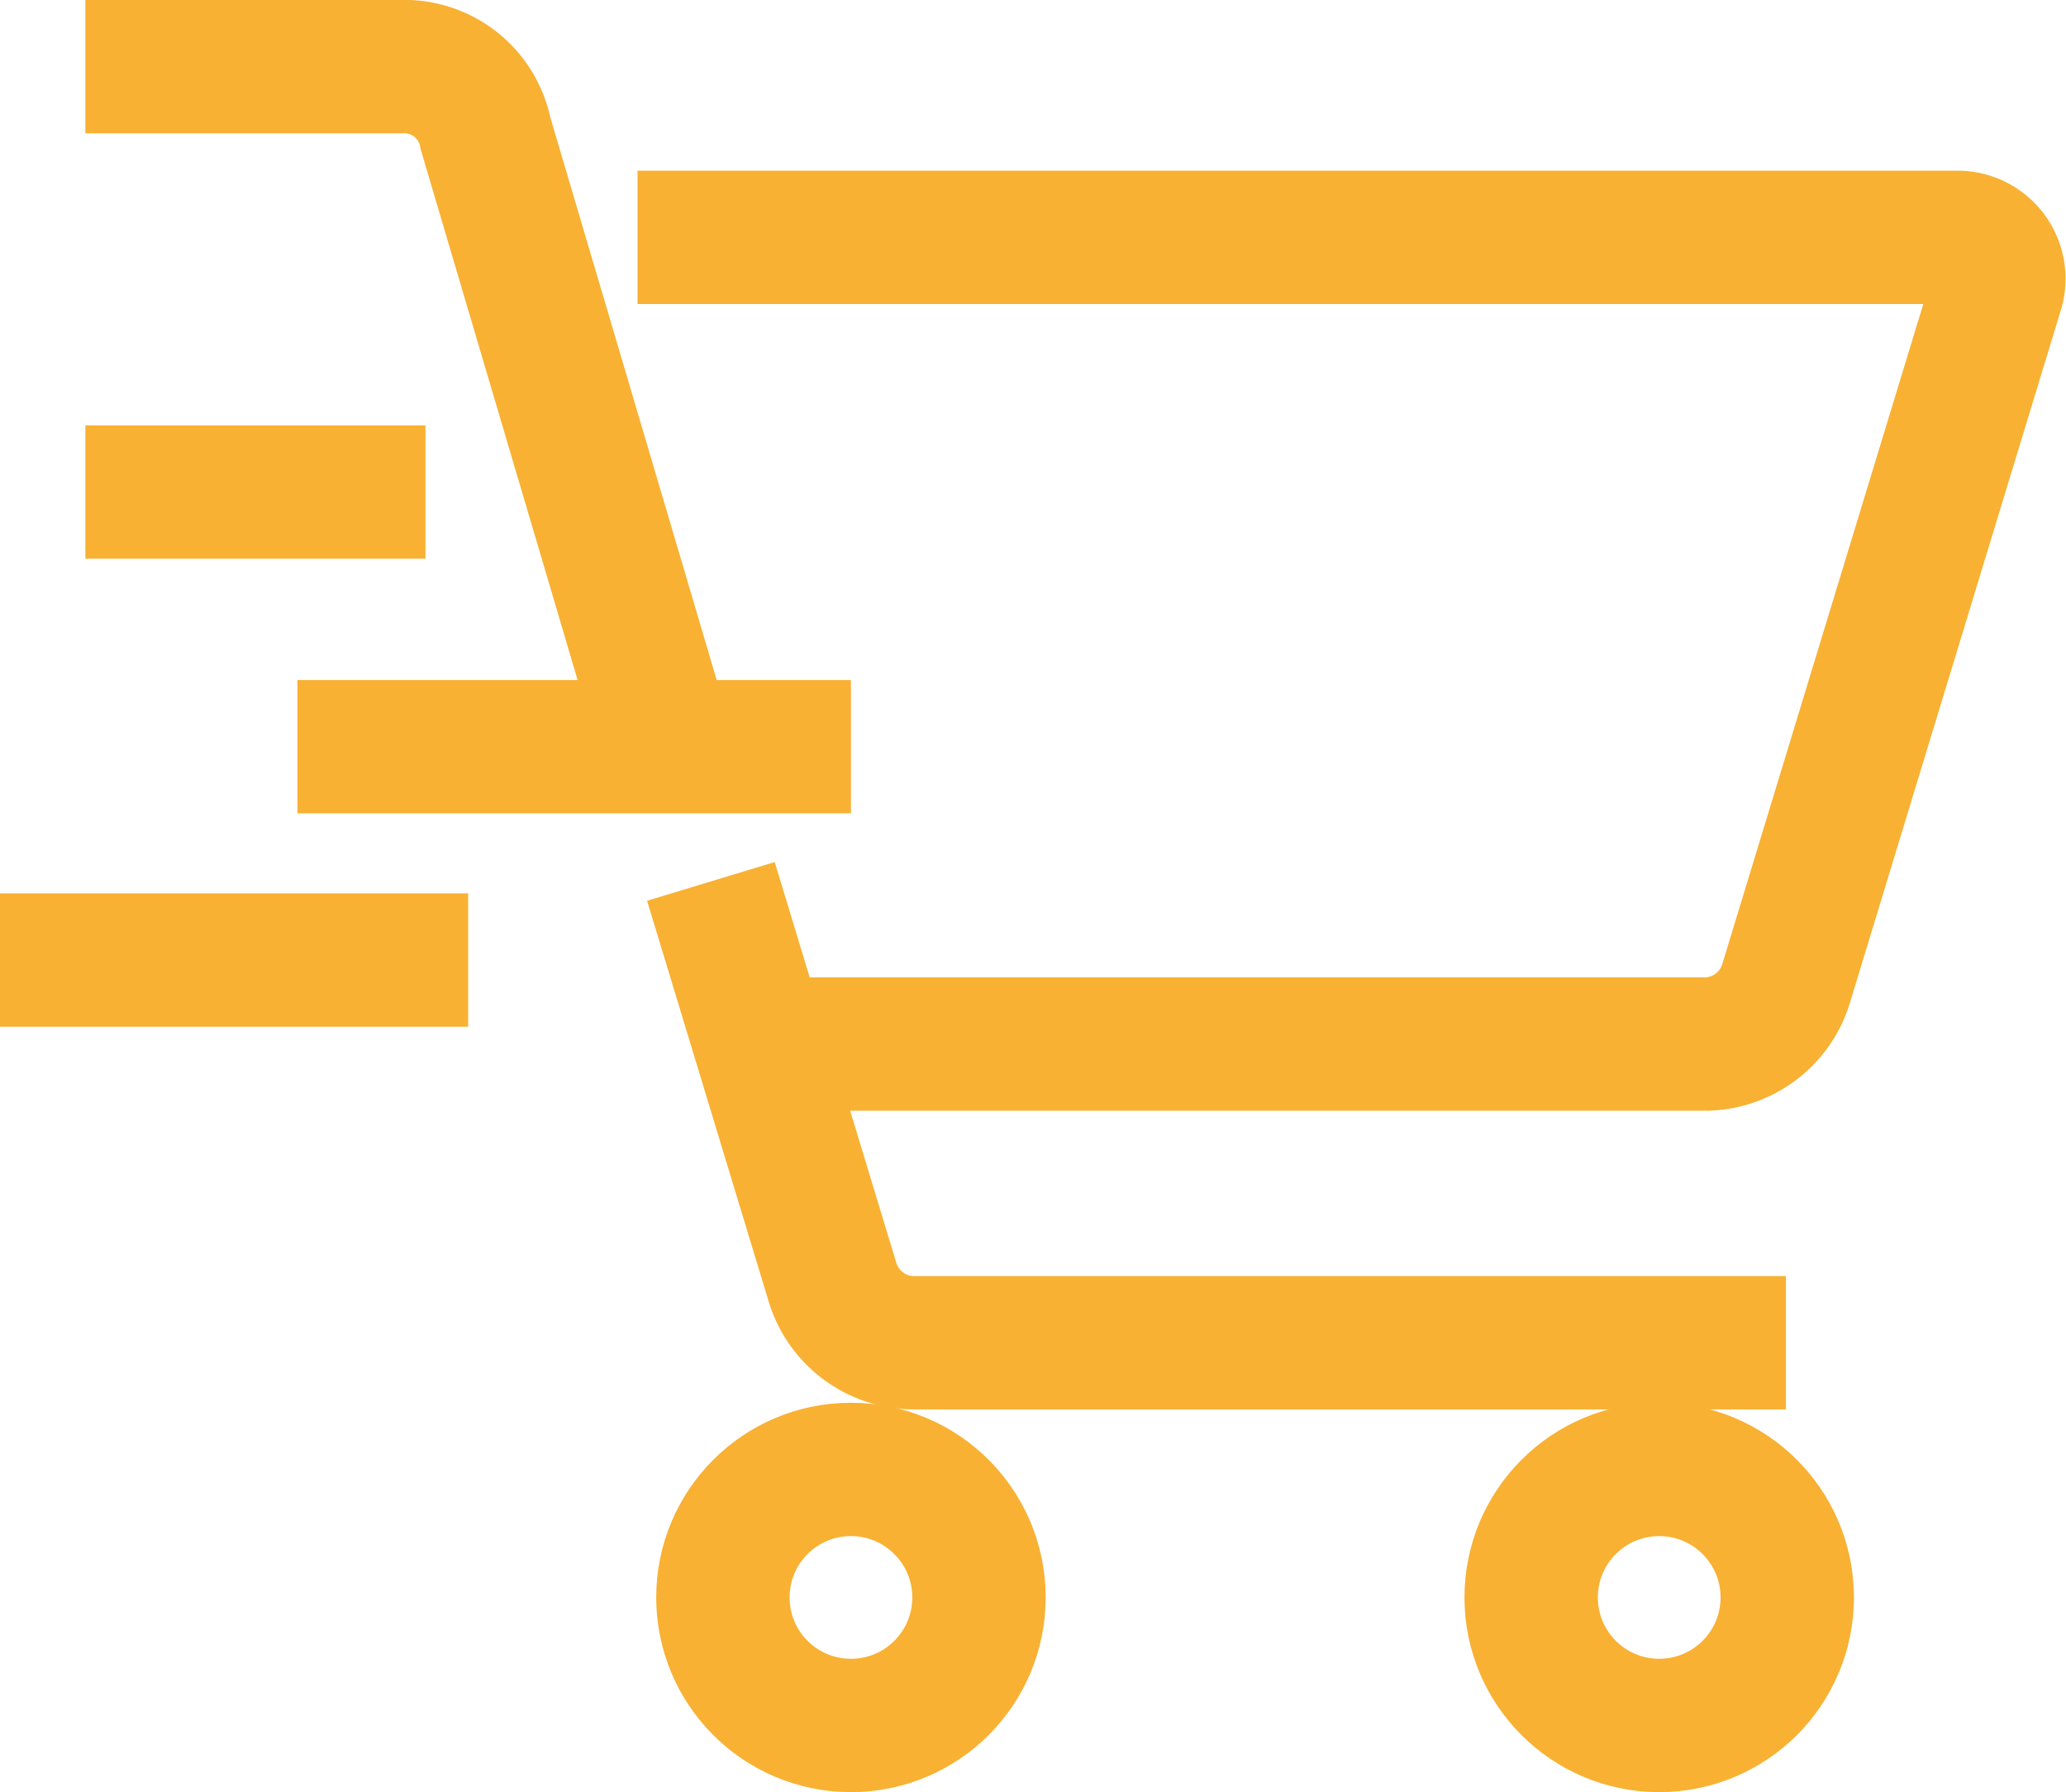
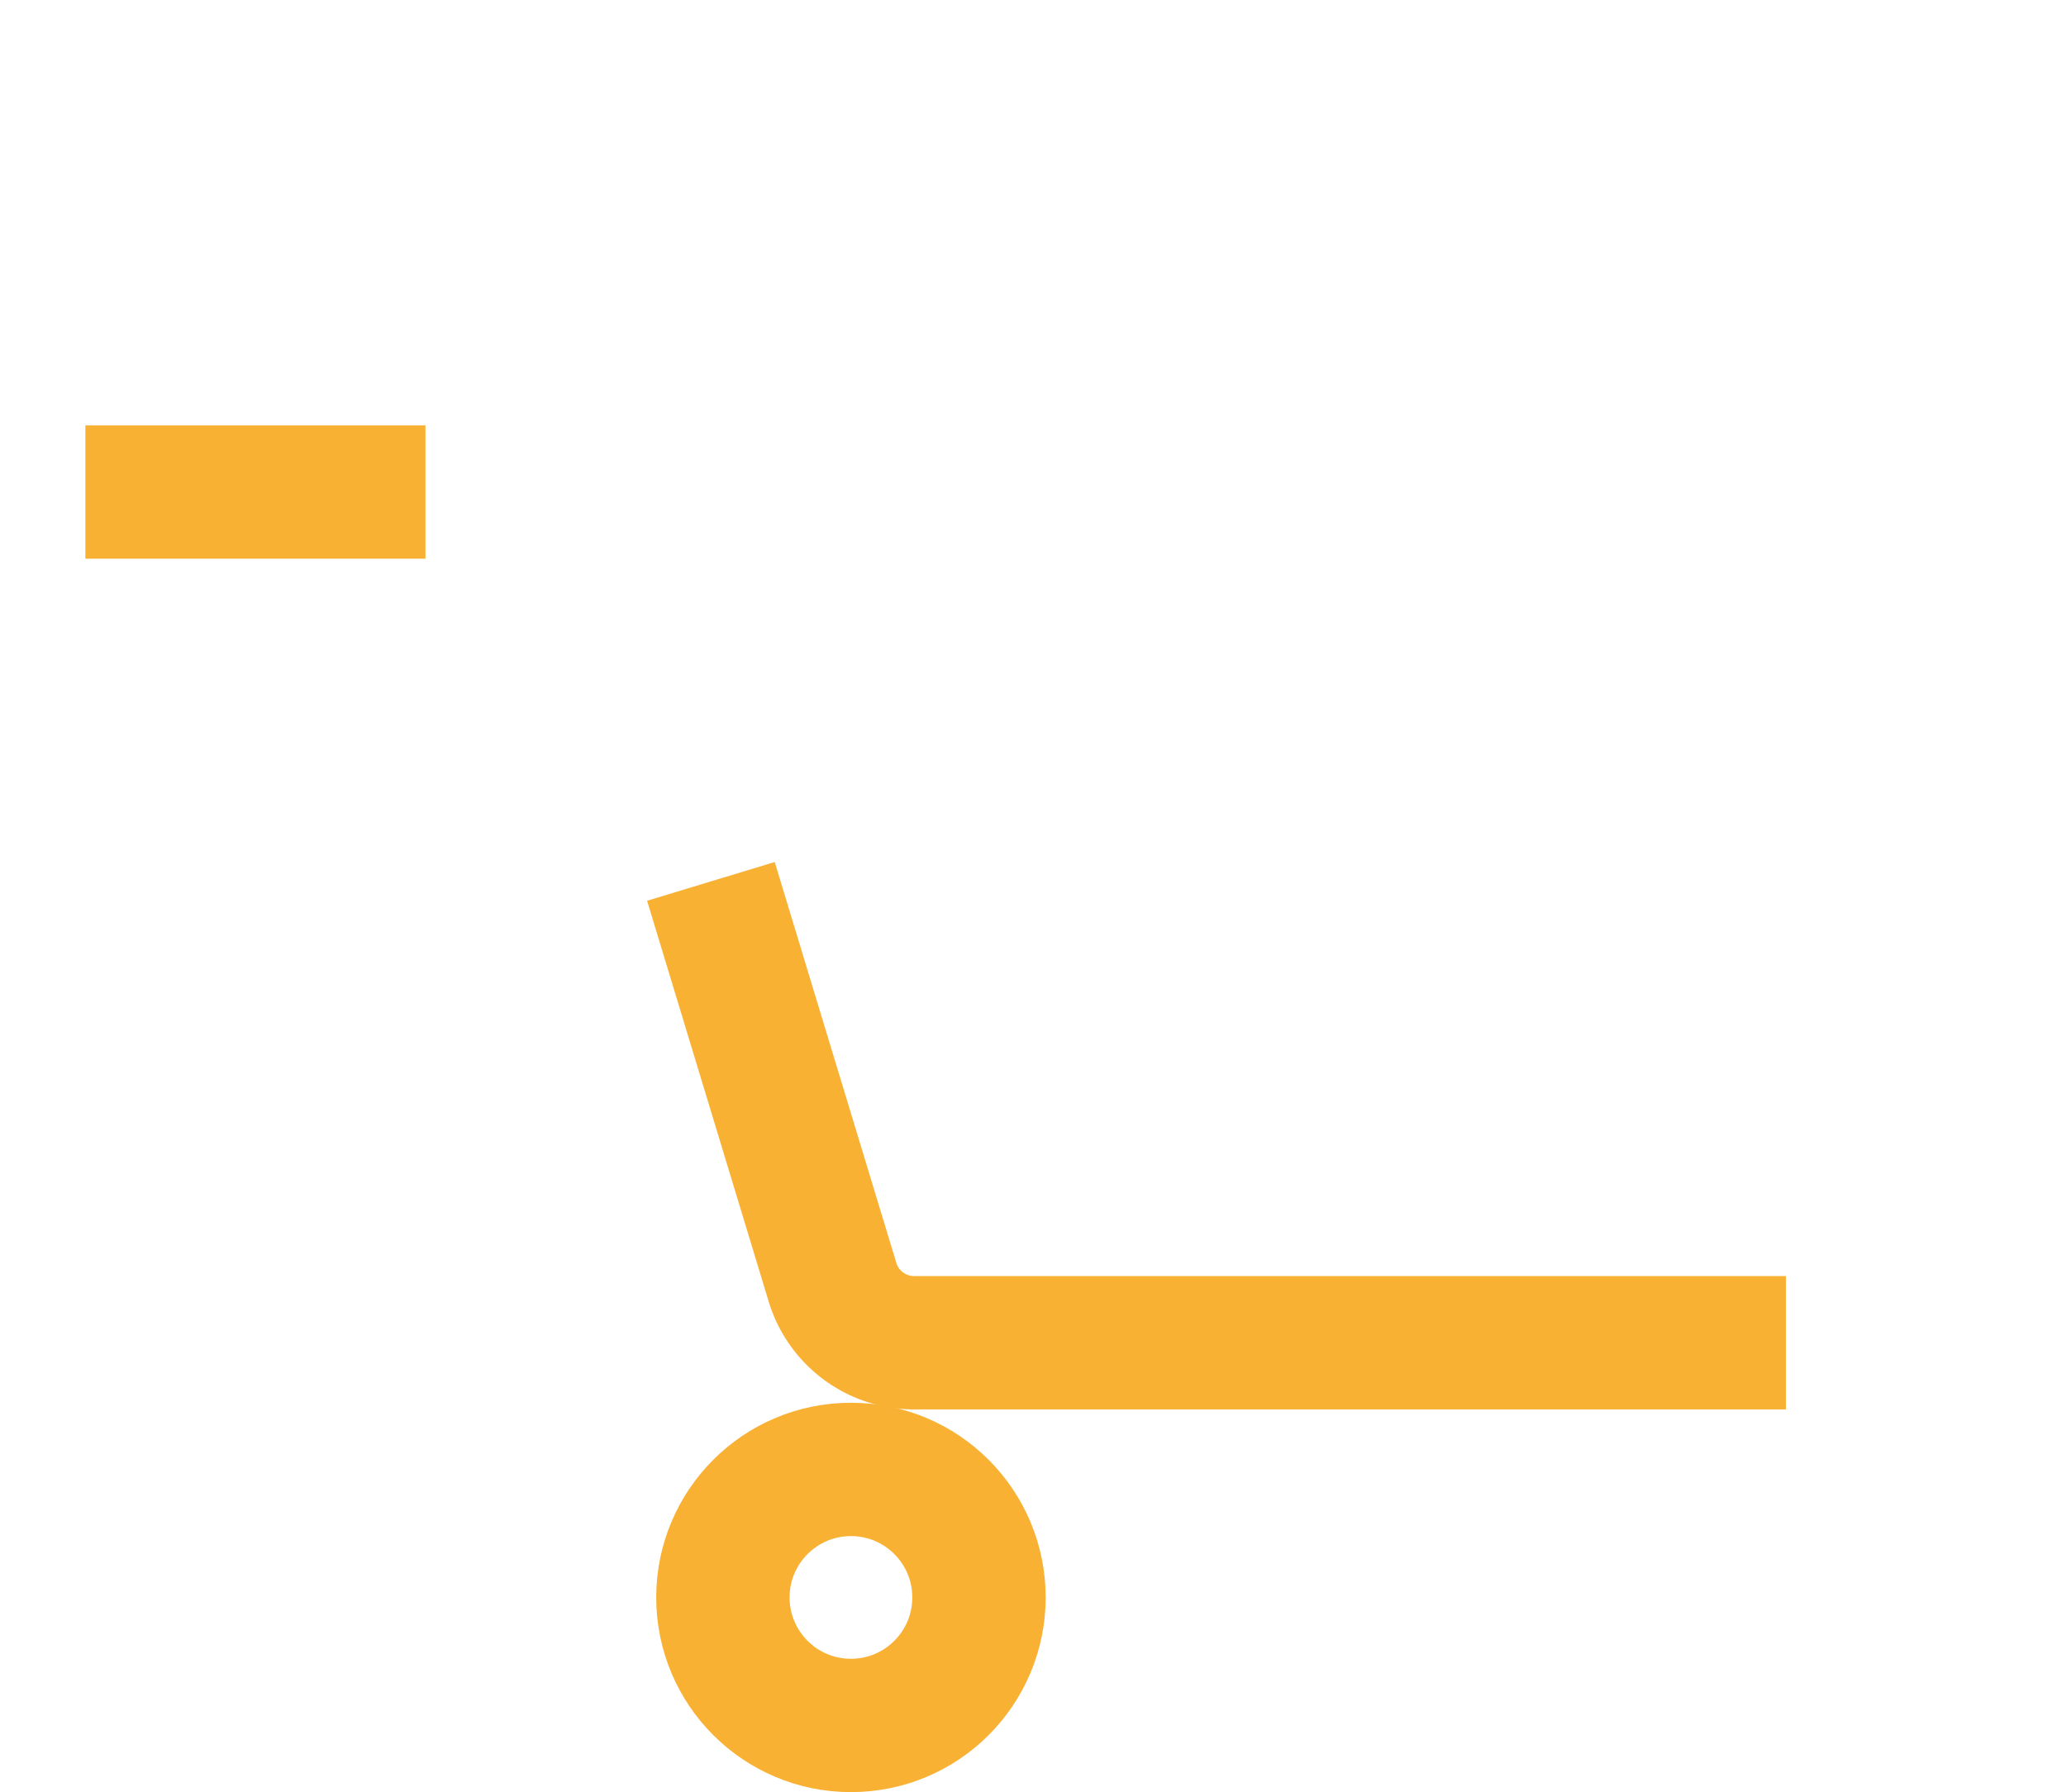
<svg xmlns="http://www.w3.org/2000/svg" viewBox="0 0 15.49 13.44">
  <defs>
    <style>
      .\37 5ef1a19-c4a5-46c5-8b44-86b49ff23ee3 {
        fill: none;
        stroke: #f8b133;
        stroke-miterlimit: 10;
      }
    </style>
  </defs>
  <title>checkout-orange</title>
  <g id="05c8f38f-6553-47af-bbcf-f51d965f0a46" data-name="Layer 2">
    <g id="fa592a53-dd2c-4348-9f31-511c585261f4" data-name="Layer 3">
      <g>
-         <path class="75ef1a19-c4a5-46c5-8b44-86b49ff23ee3" d="M4.78,1.78h9.89a.31.31,0,0,1,.3.41L13.39,7.38a.64.64,0,0,1-.61.45h-7" />
        <circle class="75ef1a19-c4a5-46c5-8b44-86b49ff23ee3" cx="6.38" cy="11.98" r="0.96" />
-         <circle class="75ef1a19-c4a5-46c5-8b44-86b49ff23ee3" cx="12.44" cy="11.98" r="0.96" />
-         <path class="75ef1a19-c4a5-46c5-8b44-86b49ff23ee3" d="M5,5.6,3.64,1A.62.62,0,0,0,3,.5H.64" />
        <path class="75ef1a19-c4a5-46c5-8b44-86b49ff23ee3" d="M13.39,10.07H6.85a.64.64,0,0,1-.61-.46l-.91-3" />
-         <line class="75ef1a19-c4a5-46c5-8b44-86b49ff23ee3" x1="2.23" y1="5.6" x2="6.38" y2="5.6" />
-         <line class="75ef1a19-c4a5-46c5-8b44-86b49ff23ee3" y1="7.2" x2="3.51" y2="7.2" />
        <line class="75ef1a19-c4a5-46c5-8b44-86b49ff23ee3" x1="0.64" y1="3.69" x2="3.19" y2="3.69" />
      </g>
    </g>
  </g>
</svg>